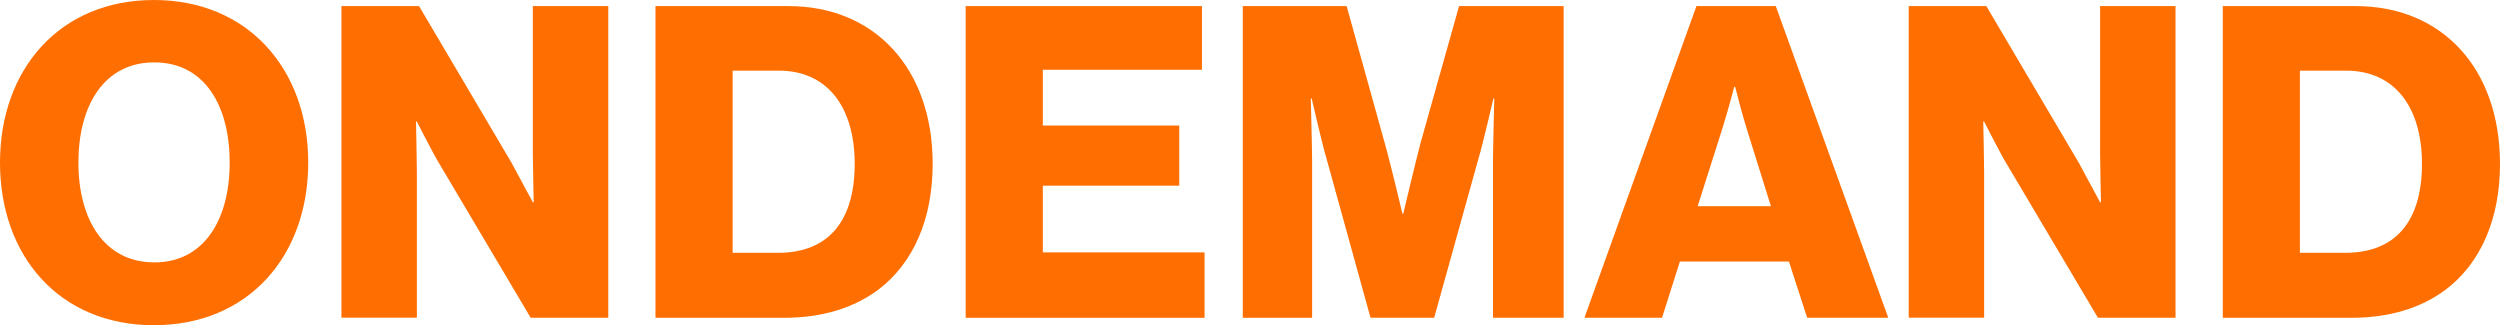
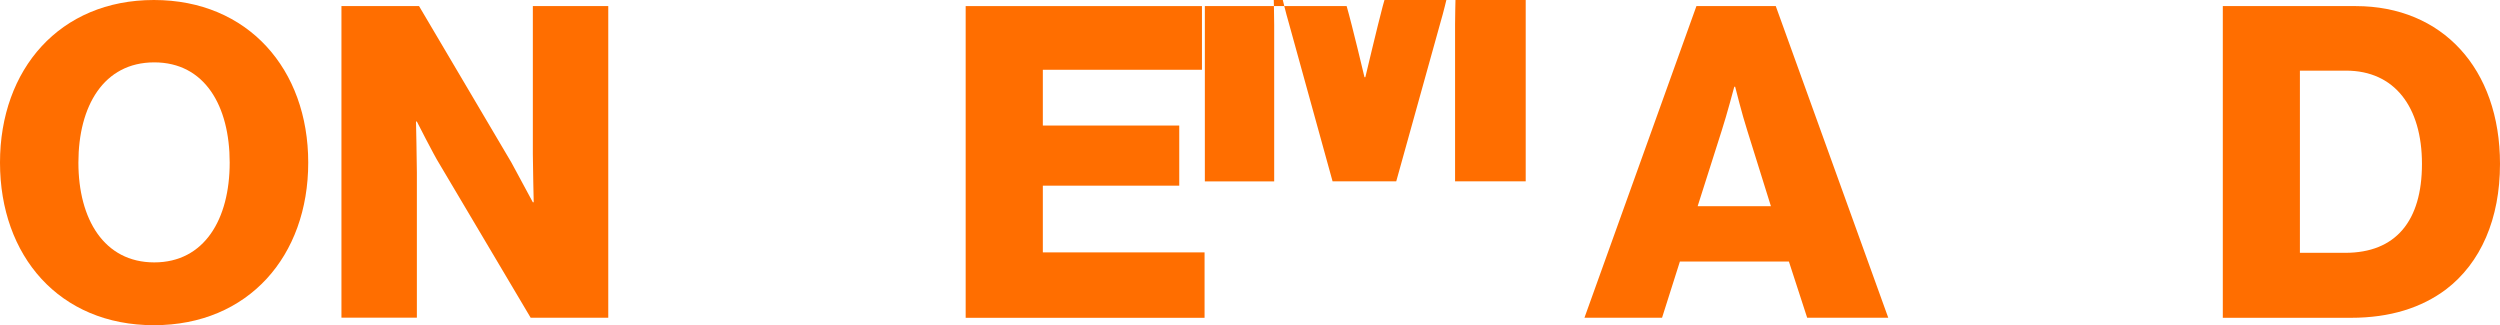
<svg xmlns="http://www.w3.org/2000/svg" id="_レイヤー_2" data-name="レイヤー 2" viewBox="0 0 344.71 44.84">
  <defs>
    <style>
      .cls-1 {
        fill: #ff6e00;
      }
    </style>
  </defs>
  <g id="_レイヤー_1-2" data-name="レイヤー 1">
    <g>
      <path class="cls-1" d="M0,22.42C0,9.56,8.23,0,21.22,0s21.28,9.56,21.28,22.42-8.23,22.42-21.28,22.42S0,35.28,0,22.42ZM31.67,22.42c0-7.81-3.43-13.82-10.4-13.82s-10.46,6.01-10.46,13.82,3.55,13.76,10.46,13.76,10.4-5.95,10.4-13.76Z" />
      <path class="cls-1" d="M47.08.84h10.7l12.74,21.58c.66,1.2,2.95,5.47,2.95,5.47h.12s-.12-5.17-.12-6.67V.84h10.4v42.97h-10.7l-12.62-21.28c-.72-1.14-3.07-5.77-3.07-5.77h-.12s.12,5.53.12,7.03v20.01h-10.4V.84Z" />
-       <path class="cls-1" d="M90.38.84h18.33c11.9,0,19.89,8.59,19.89,21.76,0,7.57-2.64,13.64-7.45,17.31-3.37,2.52-7.69,3.91-13.1,3.91h-17.67V.84ZM107.27,34.86c6.97,0,10.58-4.39,10.58-12.26s-3.79-12.86-10.46-12.86h-6.37v25.12h6.25Z" />
      <path class="cls-1" d="M133.15.84h32.58v8.78h-21.94v7.69h18.81v8.29h-18.81v9.2h22.3v9.02h-32.94V.84Z" />
-       <path class="cls-1" d="M171.38.84h14.3l5.23,18.81c.78,2.7,2.46,9.8,2.46,9.8h.12s1.68-7.09,2.4-9.8l5.29-18.81h14.42v42.97h-9.74v-21.64c0-1.74.18-8.59.18-8.59h-.12s-1.5,6.43-1.98,7.99l-6.19,22.24h-8.78l-6.13-22.18c-.48-1.56-1.98-8.05-1.98-8.05h-.12s.18,6.91.18,8.66v21.58h-9.56V.84Z" />
+       <path class="cls-1" d="M171.38.84h14.3c.78,2.7,2.46,9.8,2.46,9.8h.12s1.68-7.09,2.4-9.8l5.29-18.81h14.42v42.97h-9.74v-21.64c0-1.74.18-8.59.18-8.59h-.12s-1.5,6.43-1.98,7.99l-6.19,22.24h-8.78l-6.13-22.18c-.48-1.56-1.98-8.05-1.98-8.05h-.12s.18,6.91.18,8.66v21.58h-9.56V.84Z" />
      <path class="cls-1" d="M233.91.84h10.94l15.51,42.97h-11.18l-2.52-7.75h-15.03l-2.46,7.75h-10.7L233.91.84ZM244.18,28.43l-3.25-10.4c-.72-2.22-1.68-6.07-1.68-6.07h-.12s-1.02,3.85-1.74,6.07l-3.31,10.4h10.1Z" />
-       <path class="cls-1" d="M263.18.84h10.7l12.74,21.58c.66,1.2,2.95,5.47,2.95,5.47h.12s-.12-5.17-.12-6.67V.84h10.4v42.97h-10.7l-12.62-21.28c-.72-1.14-3.07-5.77-3.07-5.77h-.12s.12,5.53.12,7.03v20.01h-10.4V.84Z" />
      <path class="cls-1" d="M306.49.84h18.33c11.9,0,19.89,8.59,19.89,21.76,0,7.57-2.64,13.64-7.45,17.31-3.37,2.52-7.69,3.91-13.1,3.91h-17.67V.84ZM323.37,34.86c6.97,0,10.58-4.39,10.58-12.26s-3.79-12.86-10.46-12.86h-6.37v25.12h6.25Z" />
    </g>
  </g>
</svg>